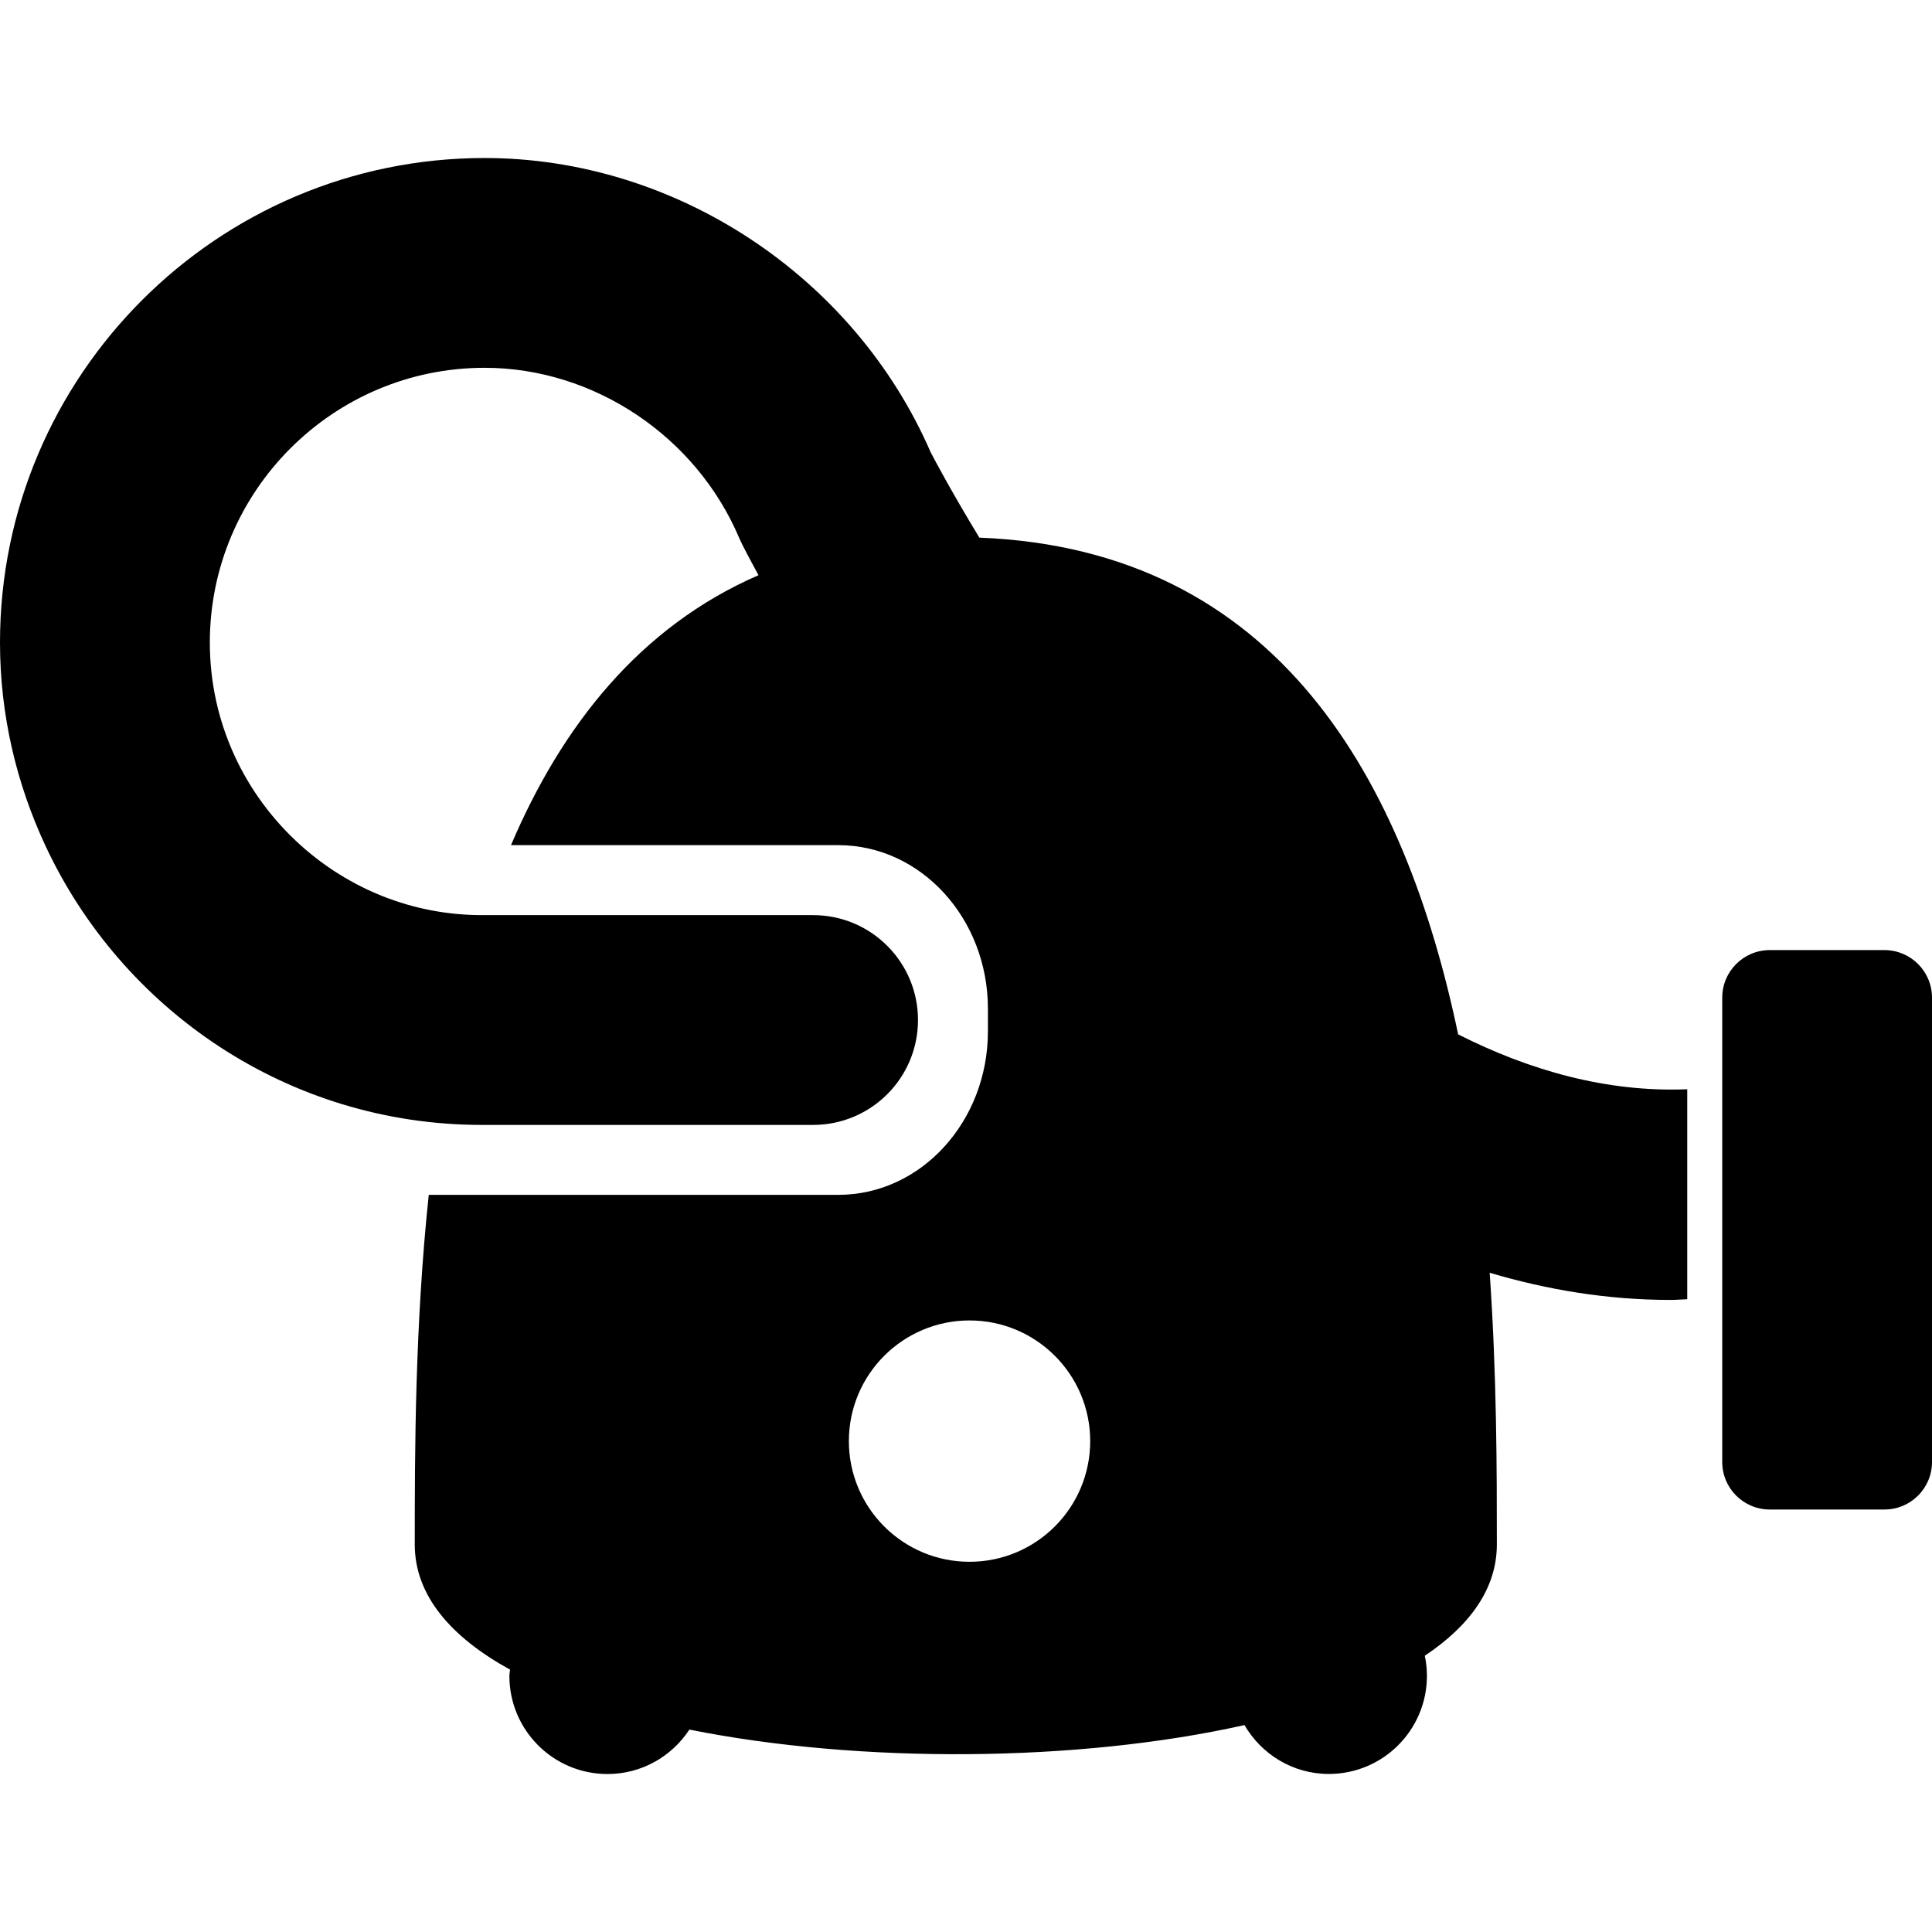
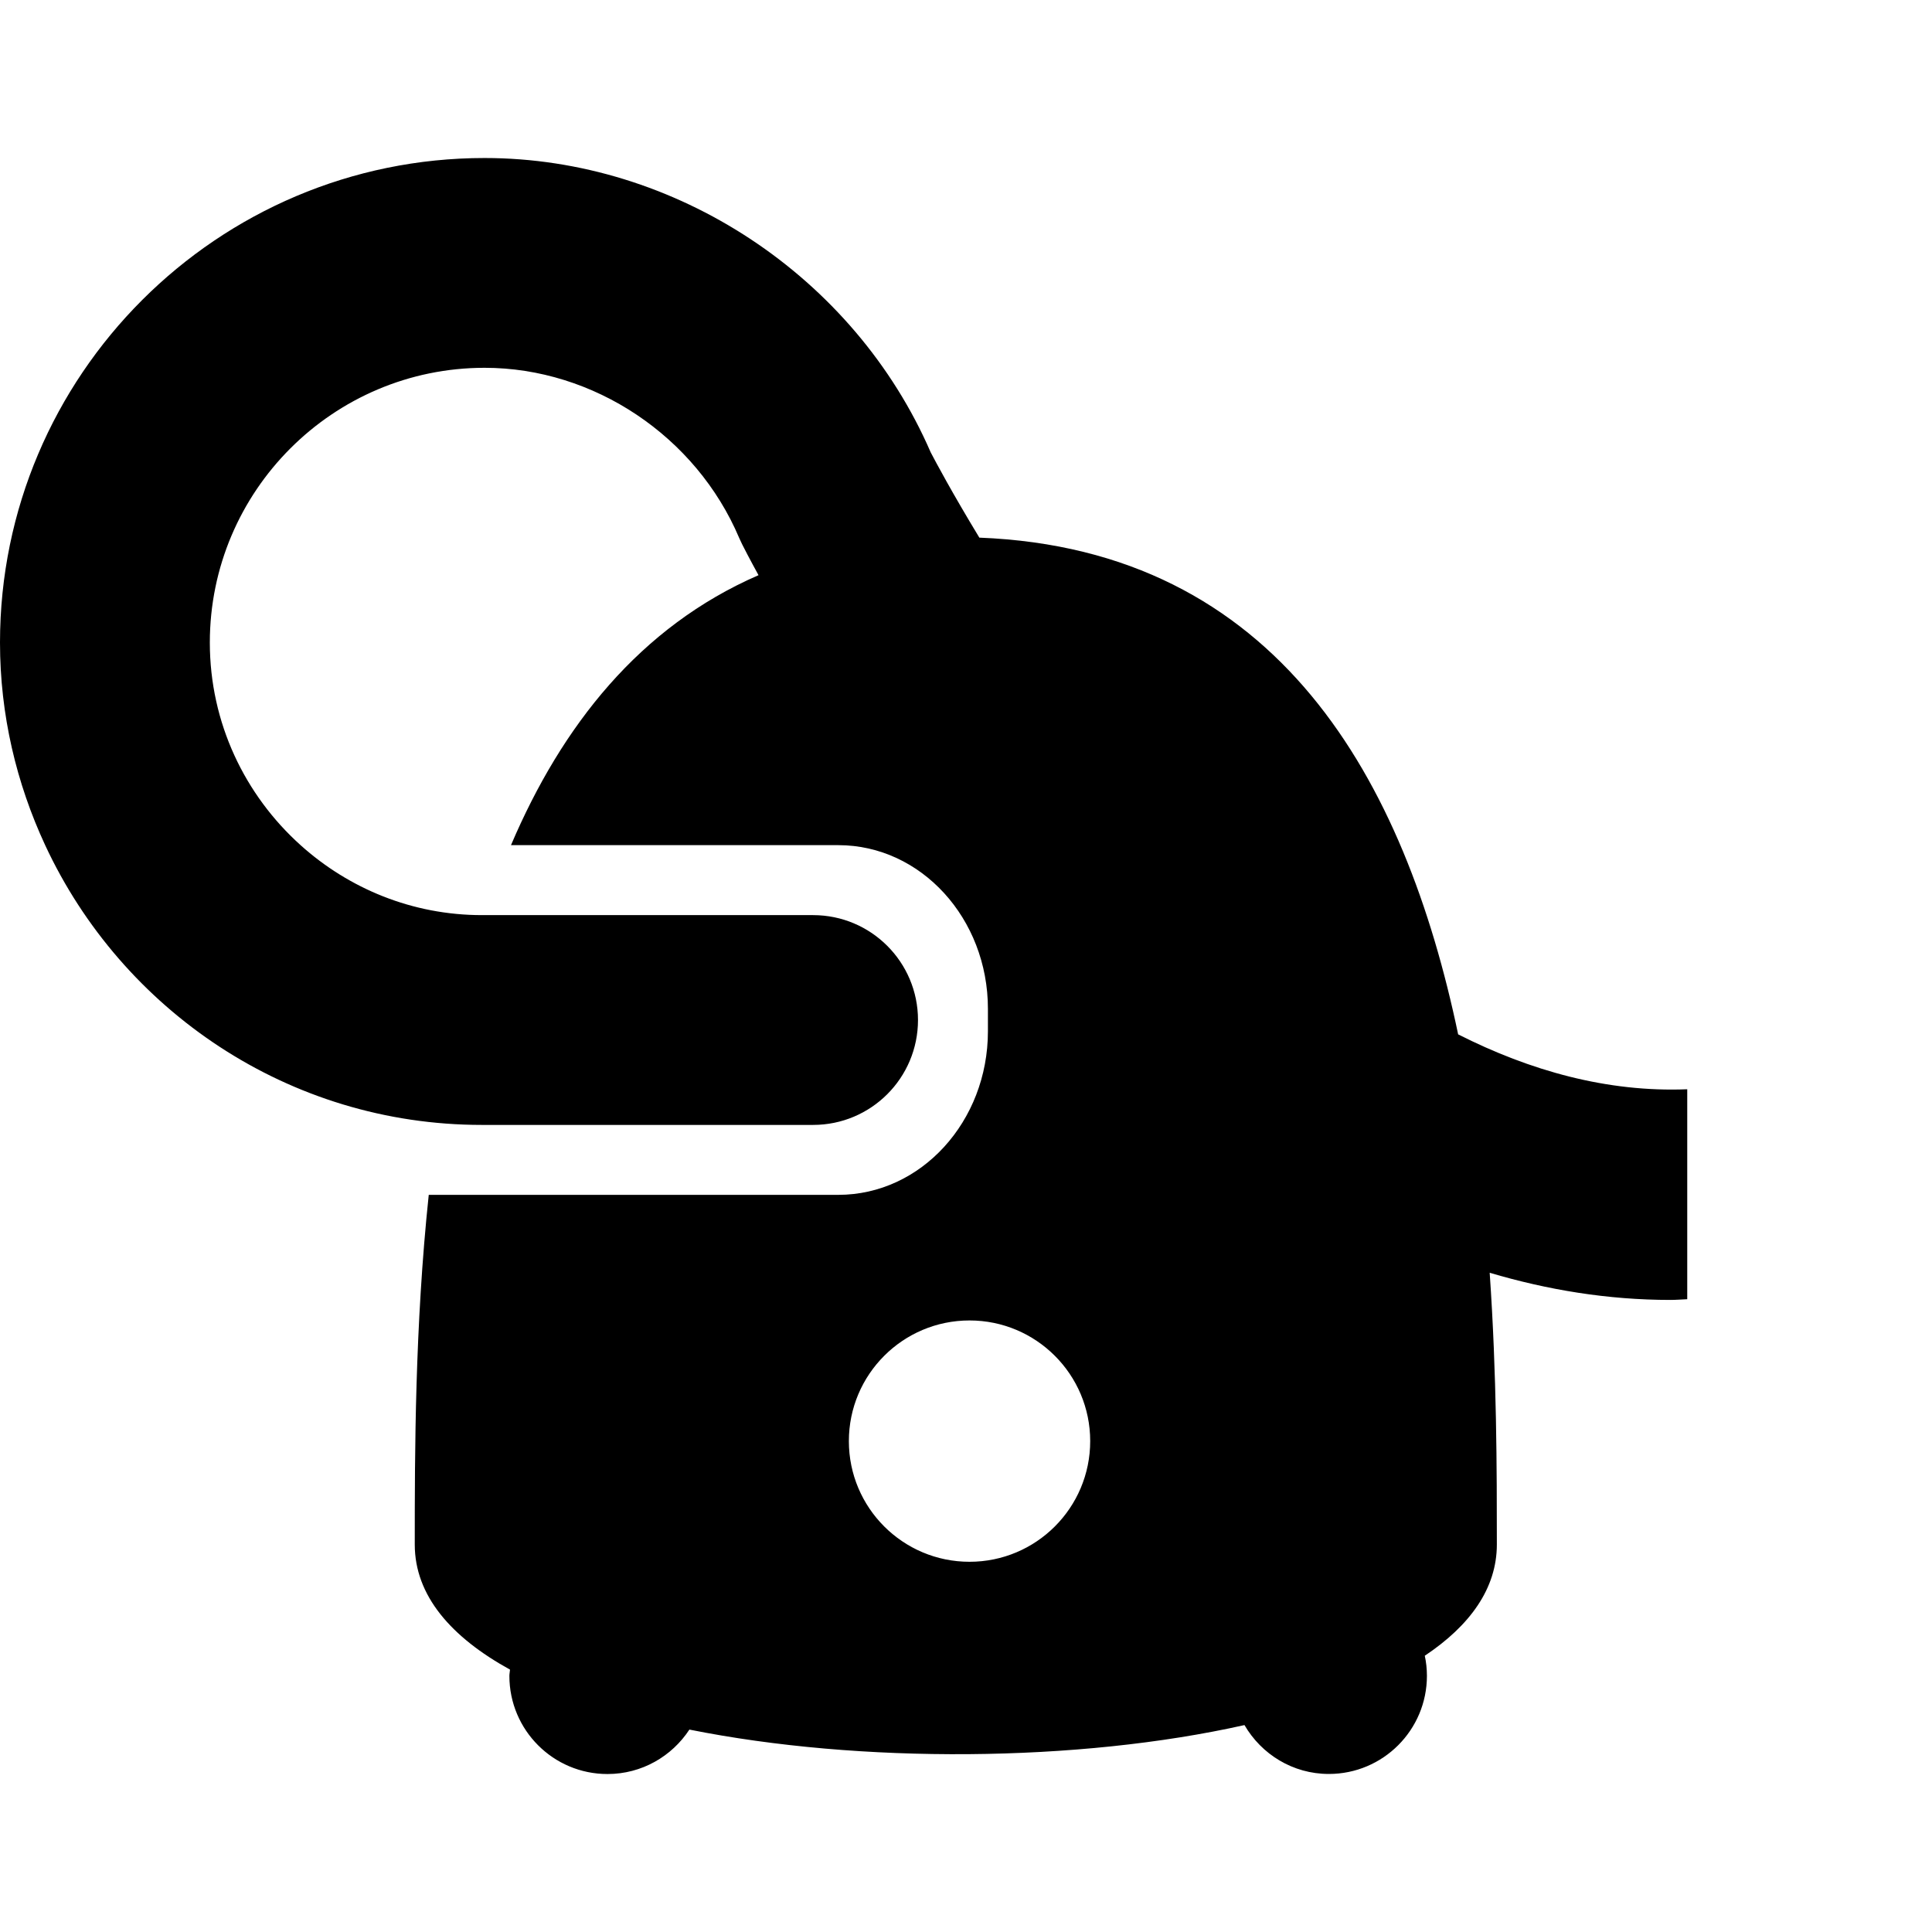
<svg xmlns="http://www.w3.org/2000/svg" version="1.1" id="Capa_1" x="0px" y="0px" width="55.254px" height="55.253px" viewBox="0 0 55.254 55.253" style="enable-background:new 0 0 55.254 55.253;" xml:space="preserve">
  <g>
    <g>
      <path d="M41.702,29.582c-1.519-7.248-5.13-13.871-13.693-14.206c-0.777-1.279-1.261-2.188-1.391-2.438    c-2.188-5.041-7.3-8.419-12.759-8.419C6.217,4.519,0,10.736,0,18.377c0,2.071,0.472,4.03,1.292,5.795c2.193,4.716,6.96,8,12.49,8    h9.472c1.657,0,3-1.342,3-3c0-1.657-1.343-3-3-3h-9.47c-1.994,0-3.809-0.761-5.187-2c-1.589-1.428-2.596-3.493-2.596-5.795    c0-4.333,3.525-7.858,7.859-7.858c3.121,0,6.047,1.957,7.281,4.868l0.083,0.178c0.047,0.094,0.209,0.411,0.469,0.885    c-3.395,1.476-5.626,4.31-7.079,7.721h9.363c2.362,0.001,4.277,2.096,4.277,4.68v0.642c0,2.583-1.915,4.679-4.278,4.679H12.262    c-0.396,3.75-0.4,7.347-0.4,10c0,1.461,1.039,2.65,2.724,3.578c-0.004,0.061-0.018,0.117-0.018,0.18    c0,1.55,1.256,2.806,2.805,2.806c0.981,0,1.842-0.506,2.343-1.271c4.885,0.979,11.113,0.938,15.875-0.129    c0.486,0.834,1.38,1.398,2.413,1.398c1.549,0,2.805-1.256,2.805-2.807c0-0.196-0.021-0.389-0.061-0.574    c1.292-0.862,2.061-1.924,2.061-3.182c0-2.123-0.002-4.849-0.205-7.771c1.653,0.49,3.377,0.777,5.17,0.777    c0.157,0,0.32-0.014,0.48-0.02v-6.005C45.963,31.244,43.755,30.621,41.702,29.582z M27.728,44.666    c-1.906,0-3.451-1.545-3.451-3.451c0-1.905,1.545-3.451,3.451-3.451c1.906,0,3.451,1.546,3.451,3.451    C31.179,43.121,29.634,44.666,27.728,44.666z" />
-       <path d="M53.895,27.172h-3.281c-0.75,0-1.359,0.609-1.359,1.359v13.282c0,0.75,0.609,1.358,1.359,1.358h3.281    c0.75,0,1.359-0.608,1.359-1.358V28.531C55.254,27.781,54.645,27.172,53.895,27.172z" />
    </g>
  </g>
  <g>
</g>
  <g>
</g>
  <g>
</g>
  <g>
</g>
  <g>
</g>
  <g>
</g>
  <g>
</g>
  <g>
</g>
  <g>
</g>
  <g>
</g>
  <g>
</g>
  <g>
</g>
  <g>
</g>
  <g>
</g>
  <g>
</g>
</svg>